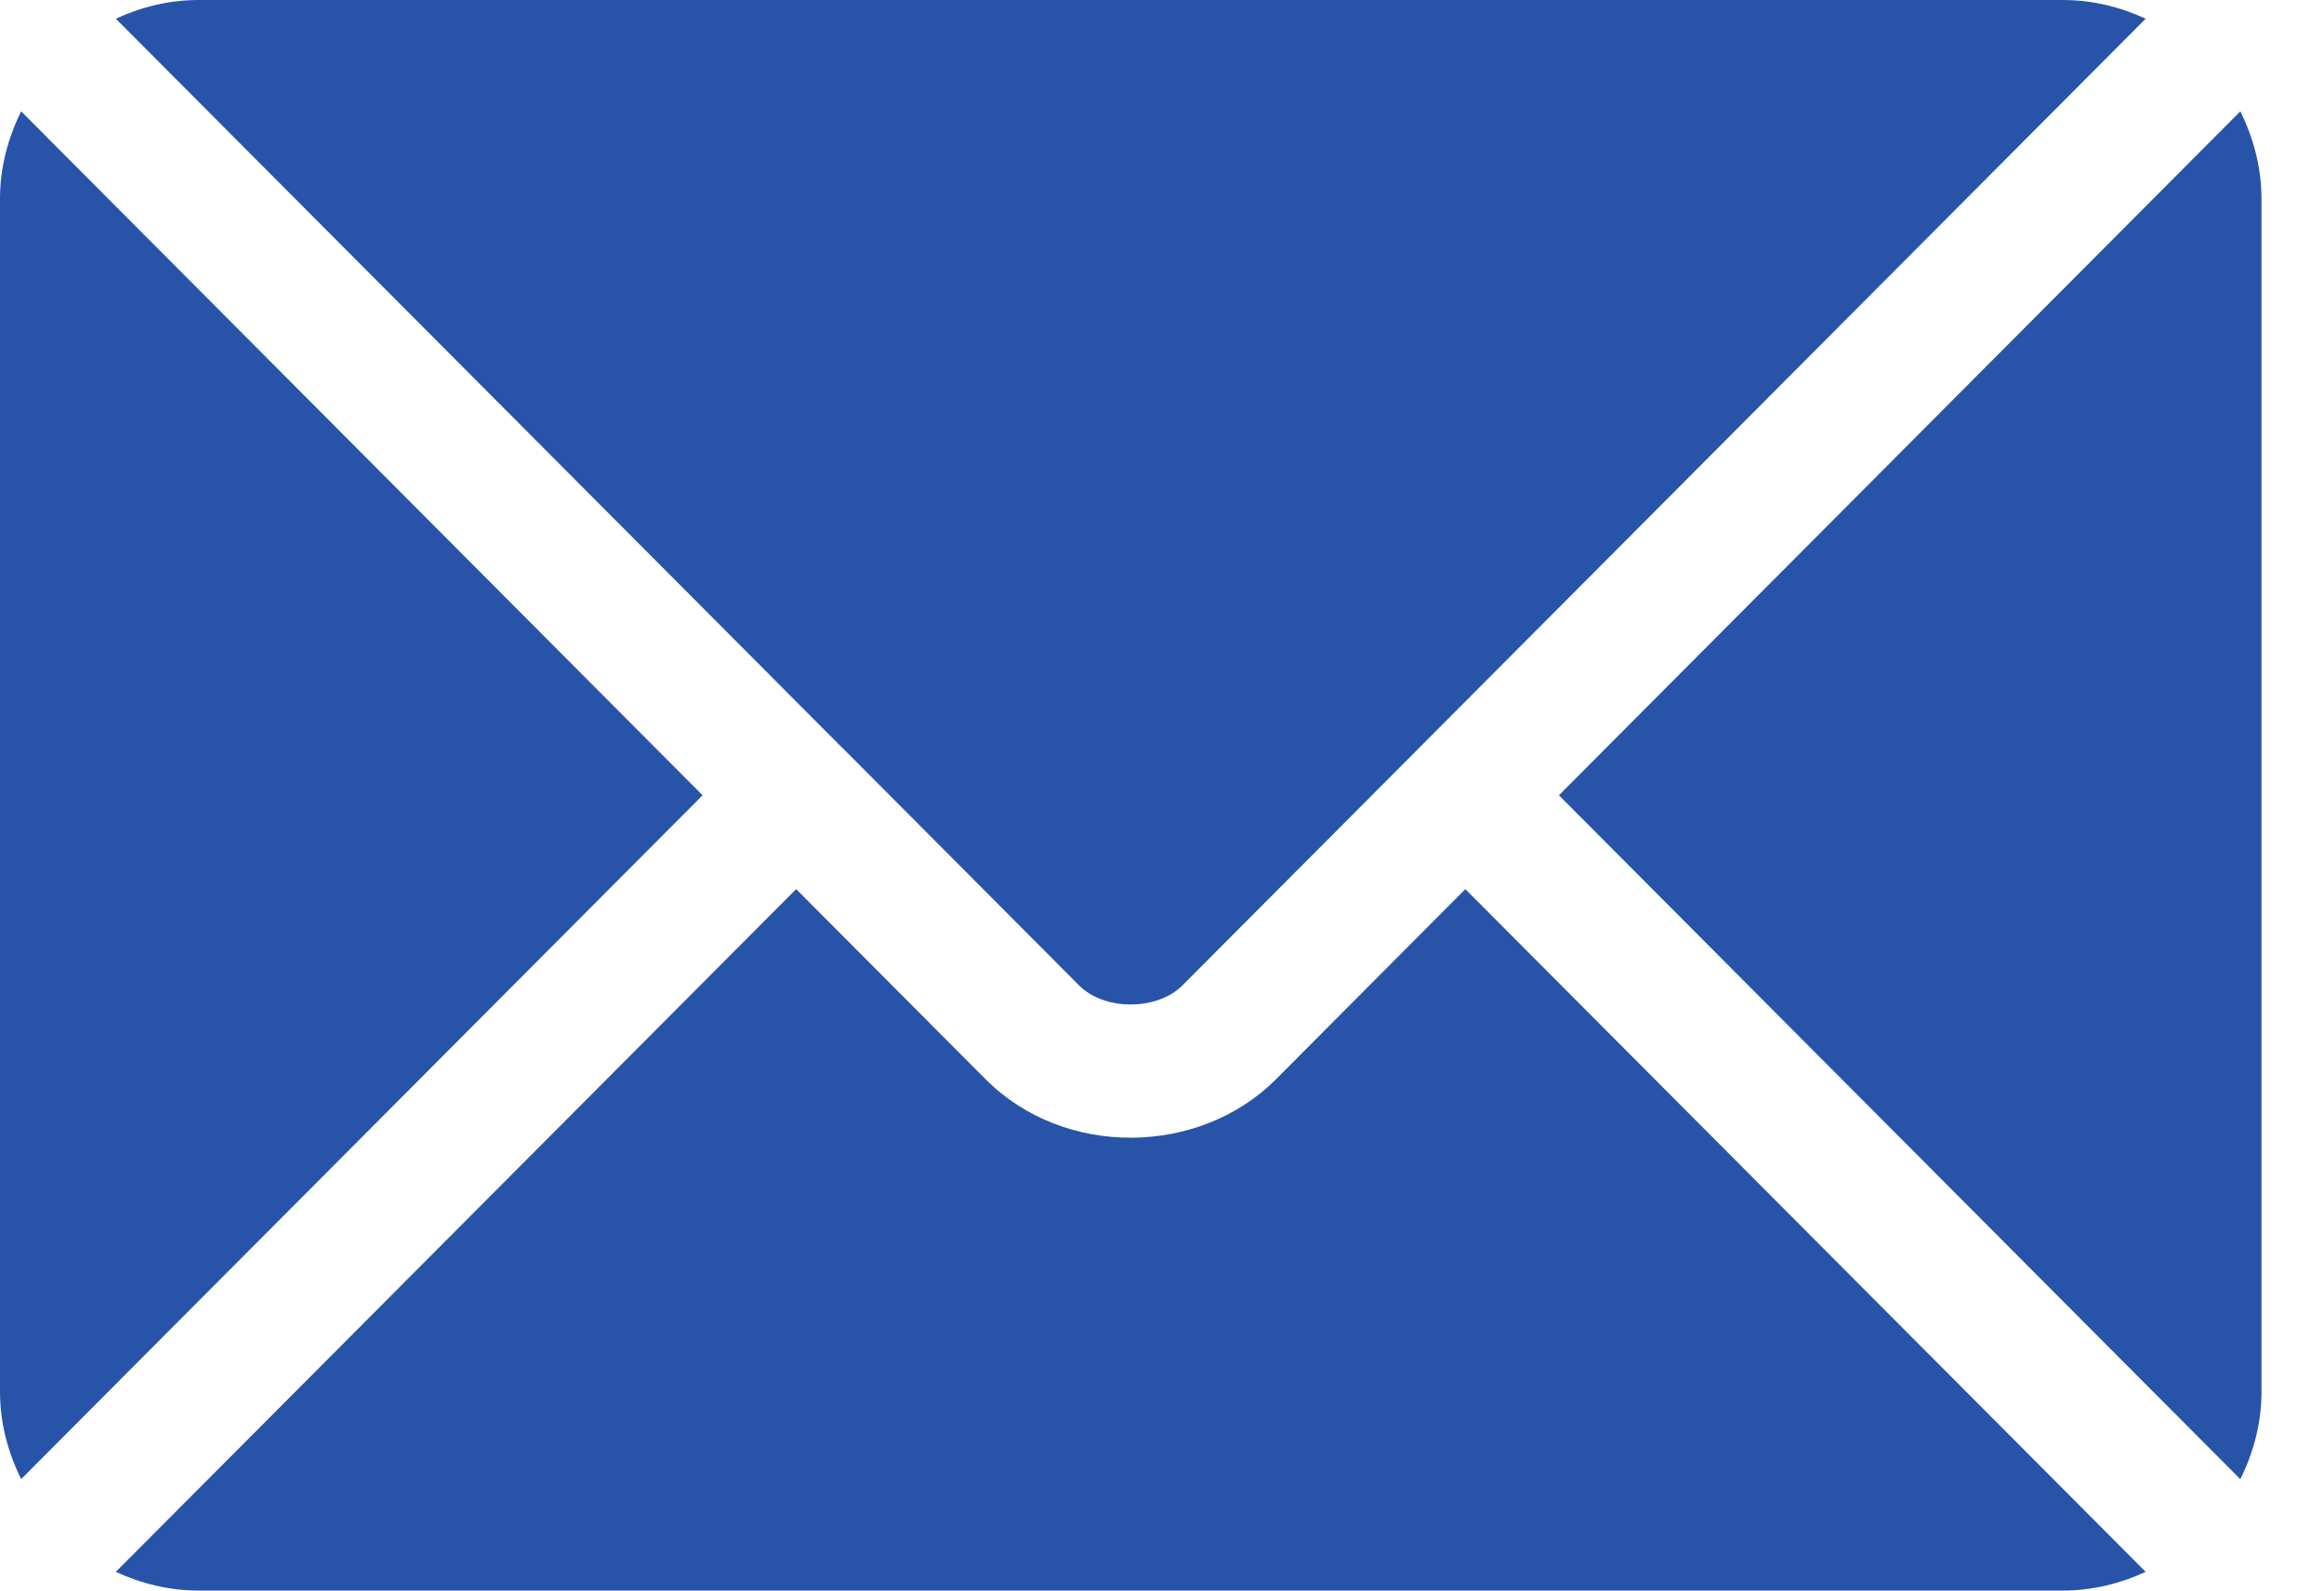
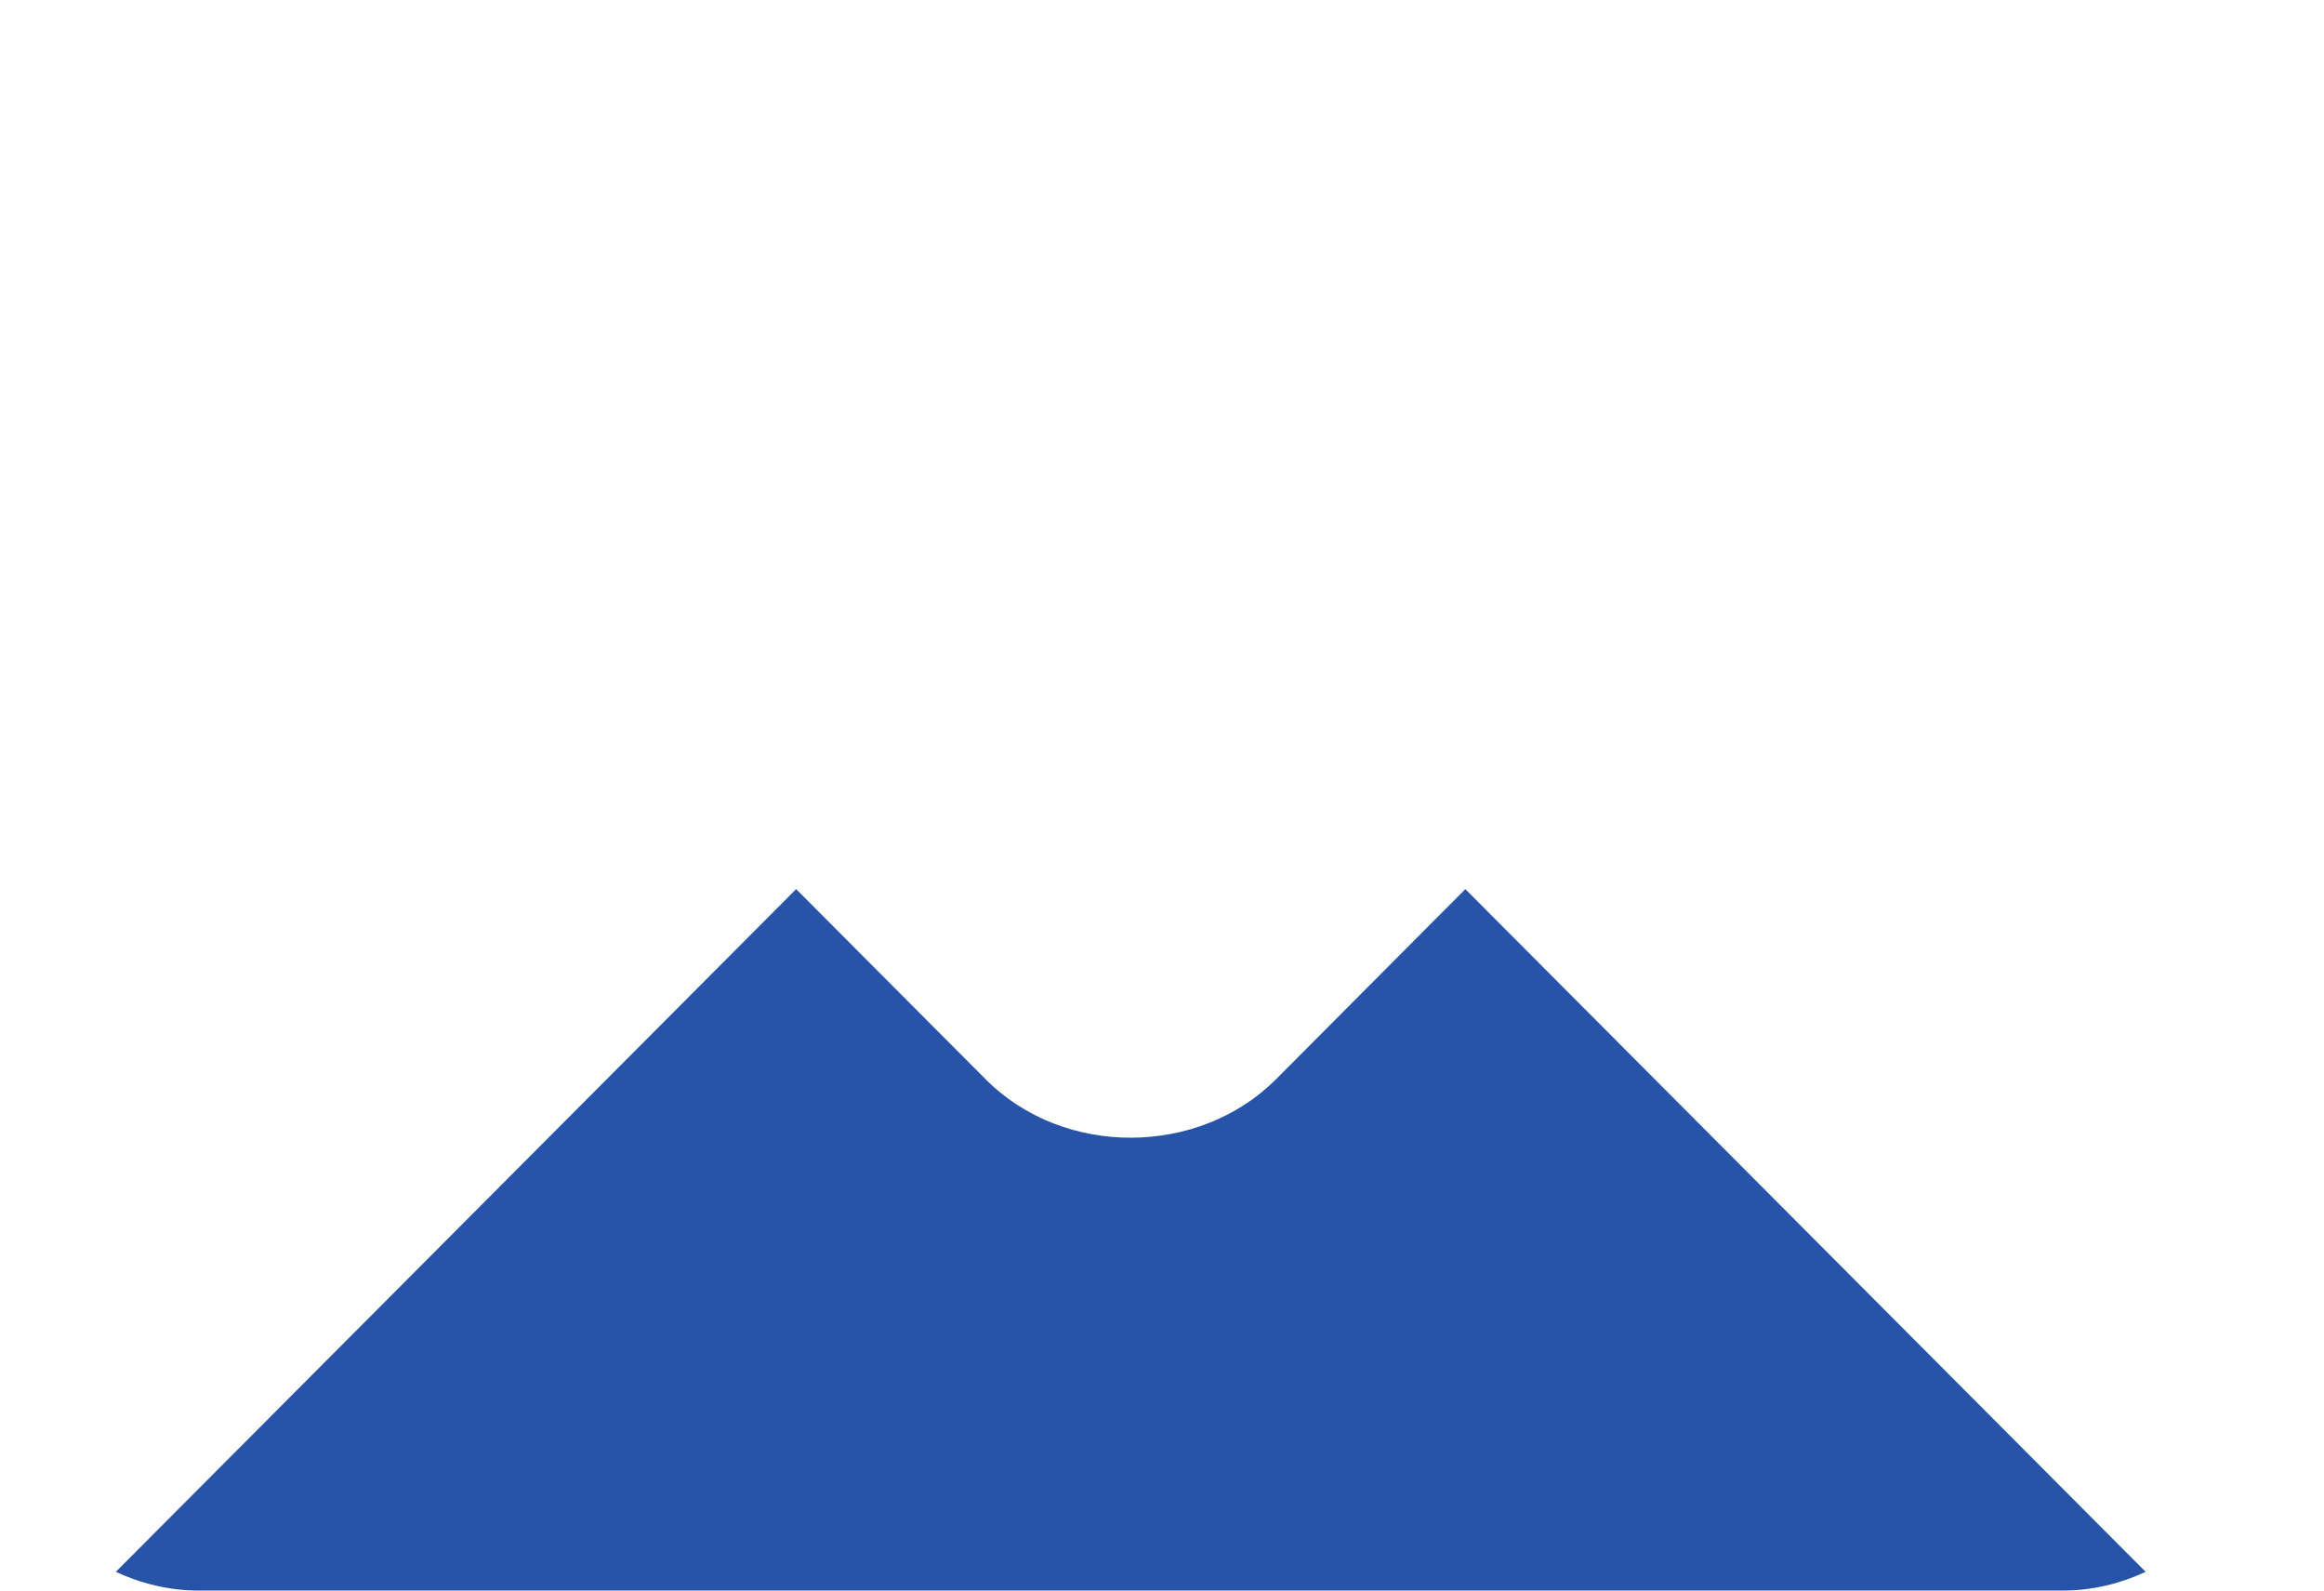
<svg xmlns="http://www.w3.org/2000/svg" width="19" height="13" viewBox="0 0 19 13" fill="none">
  <path d="M11.98 7.267L10.432 8.821C9.804 9.451 8.699 9.465 8.058 8.821L6.509 7.267L0.947 12.847C1.154 12.943 1.383 13 1.625 13H16.864C17.107 13 17.335 12.943 17.542 12.847L11.98 7.267Z" fill="#2754A9" />
-   <path d="M16.864 0H1.625C1.382 0 1.154 0.057 0.947 0.153L6.89 6.116C6.891 6.116 6.891 6.116 6.891 6.116C6.892 6.117 6.892 6.117 6.892 6.117L8.824 8.056C9.03 8.261 9.459 8.261 9.665 8.056L11.597 6.118C11.597 6.118 11.597 6.117 11.598 6.116C11.598 6.116 11.598 6.116 11.599 6.116L17.542 0.153C17.335 0.057 17.107 0 16.864 0ZM0.173 0.91C0.066 1.127 0 1.367 0 1.625V11.375C0 11.633 0.066 11.873 0.173 12.089L5.744 6.5L0.173 0.91ZM18.316 0.91L12.745 6.5L18.316 12.09C18.423 11.873 18.489 11.633 18.489 11.375V1.625C18.489 1.367 18.423 1.127 18.316 0.91Z" fill="#2754A9" />
</svg>